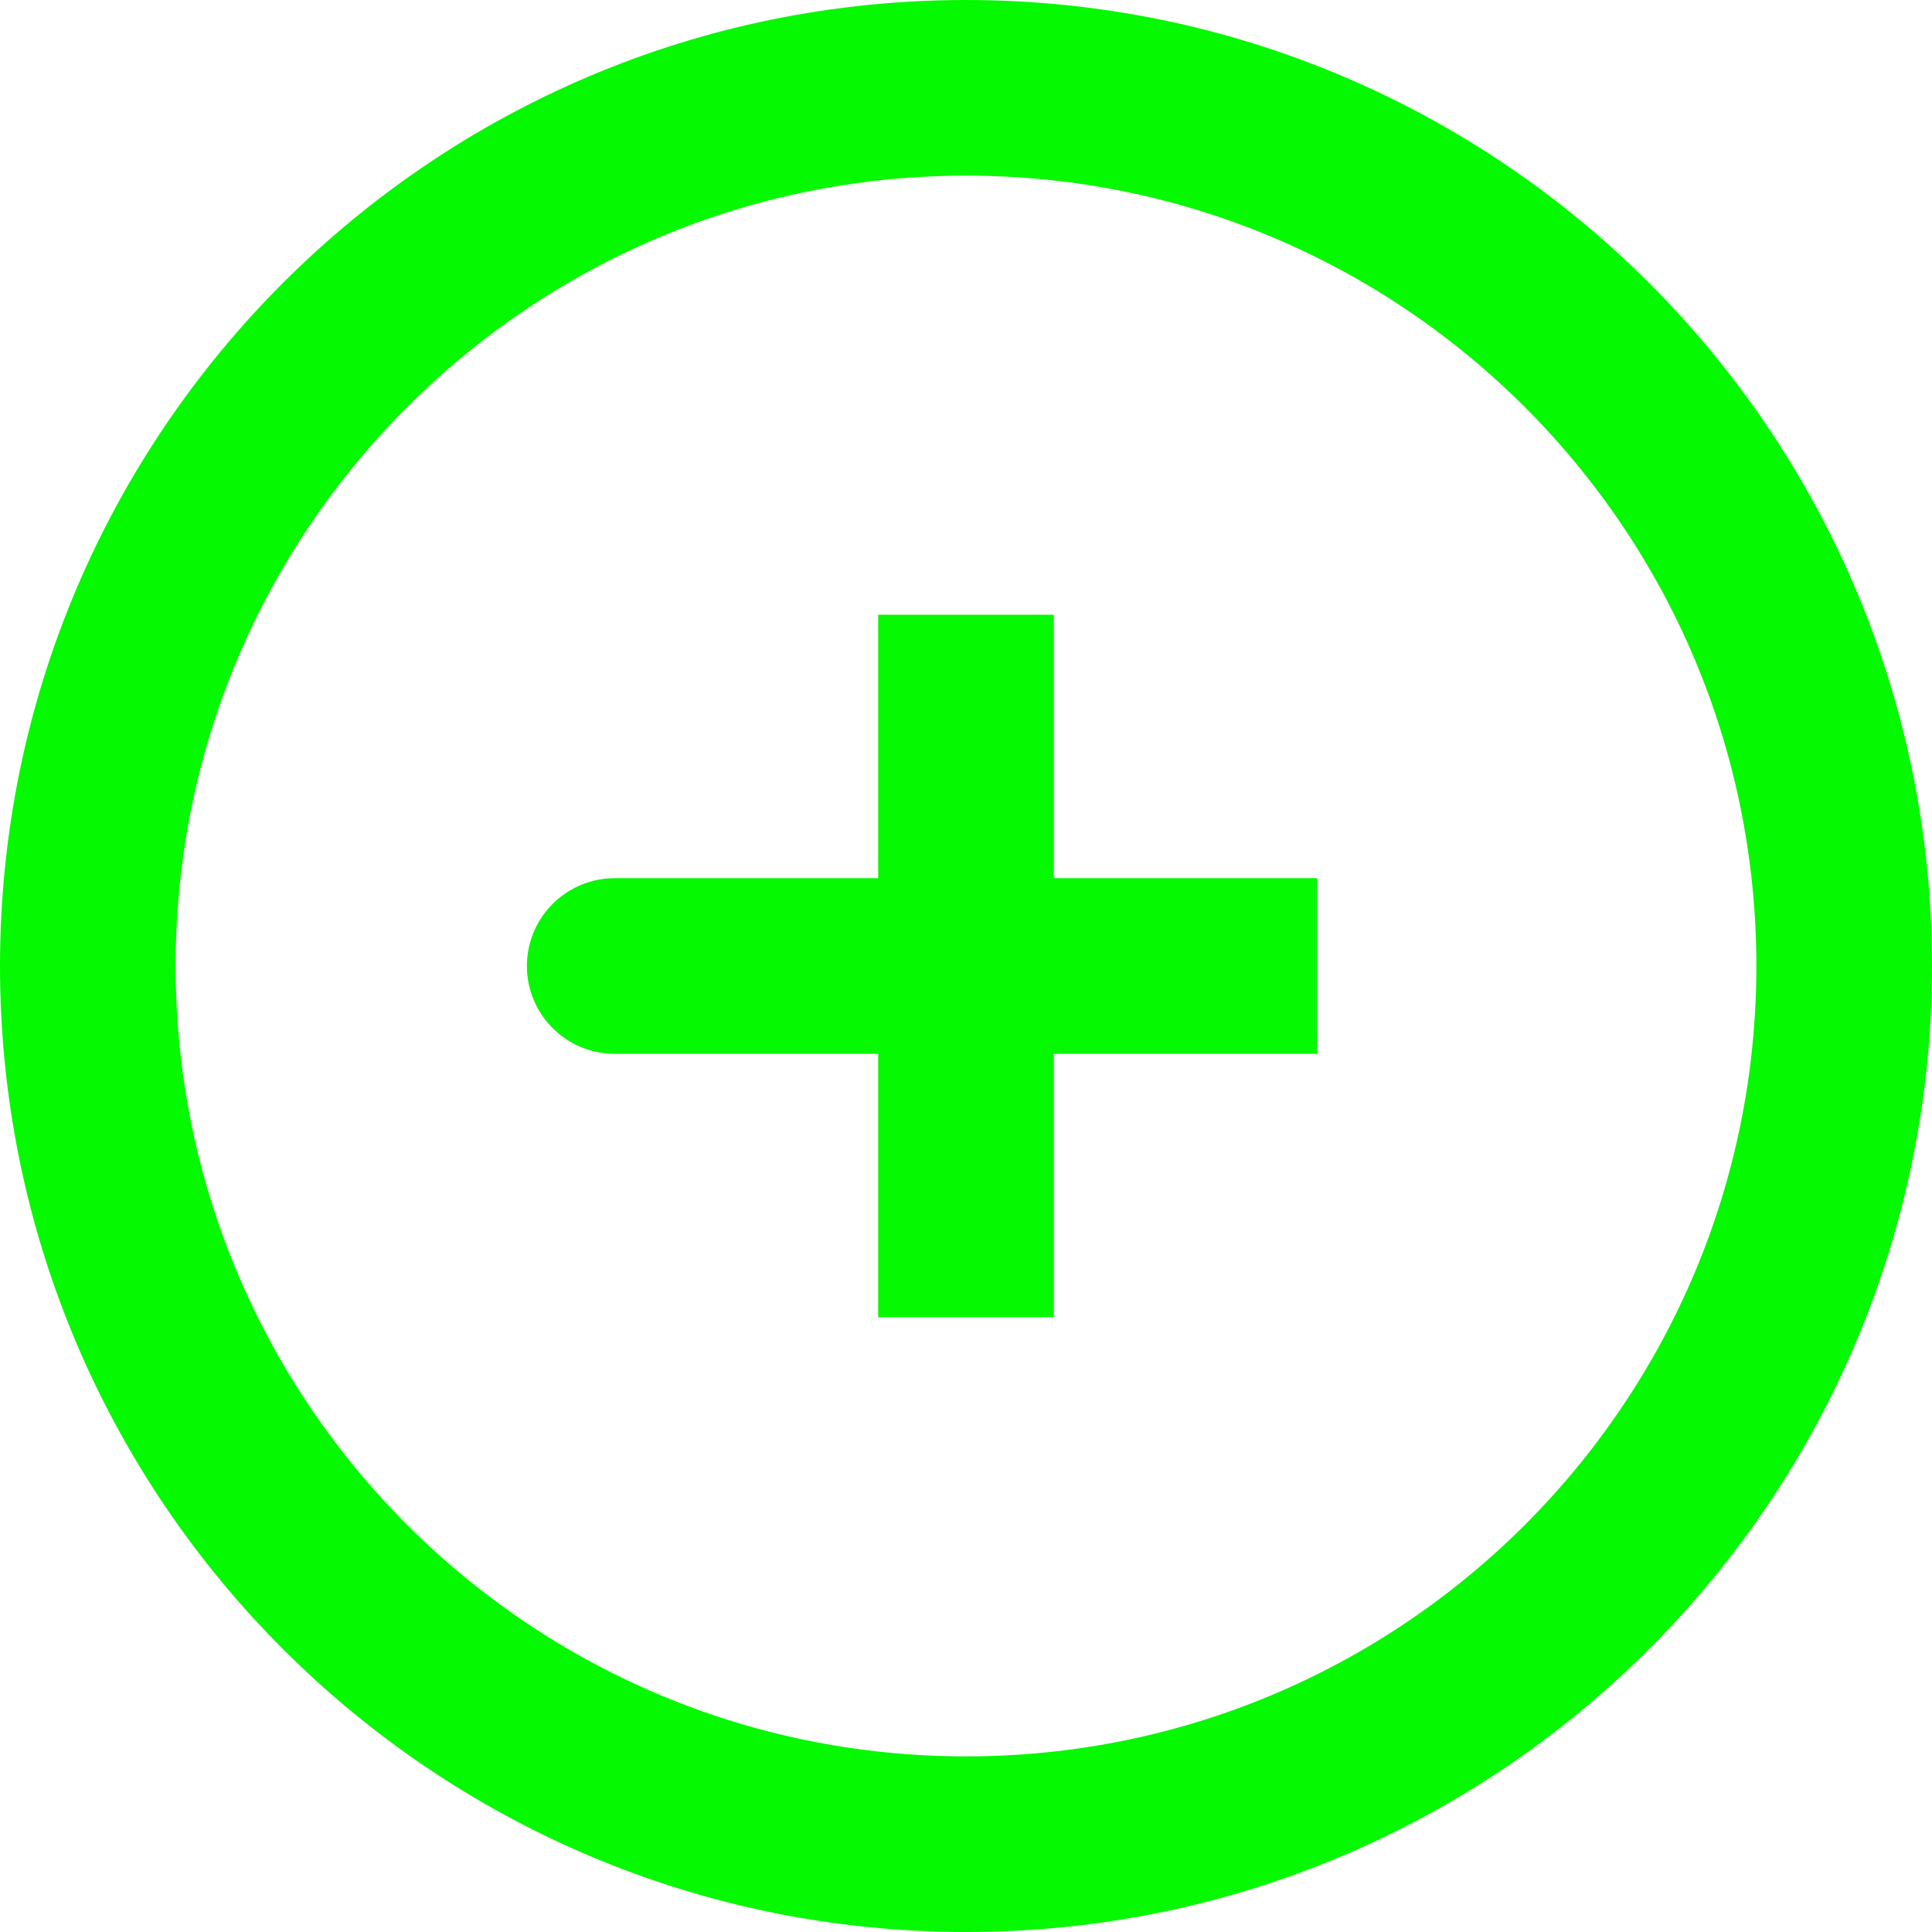
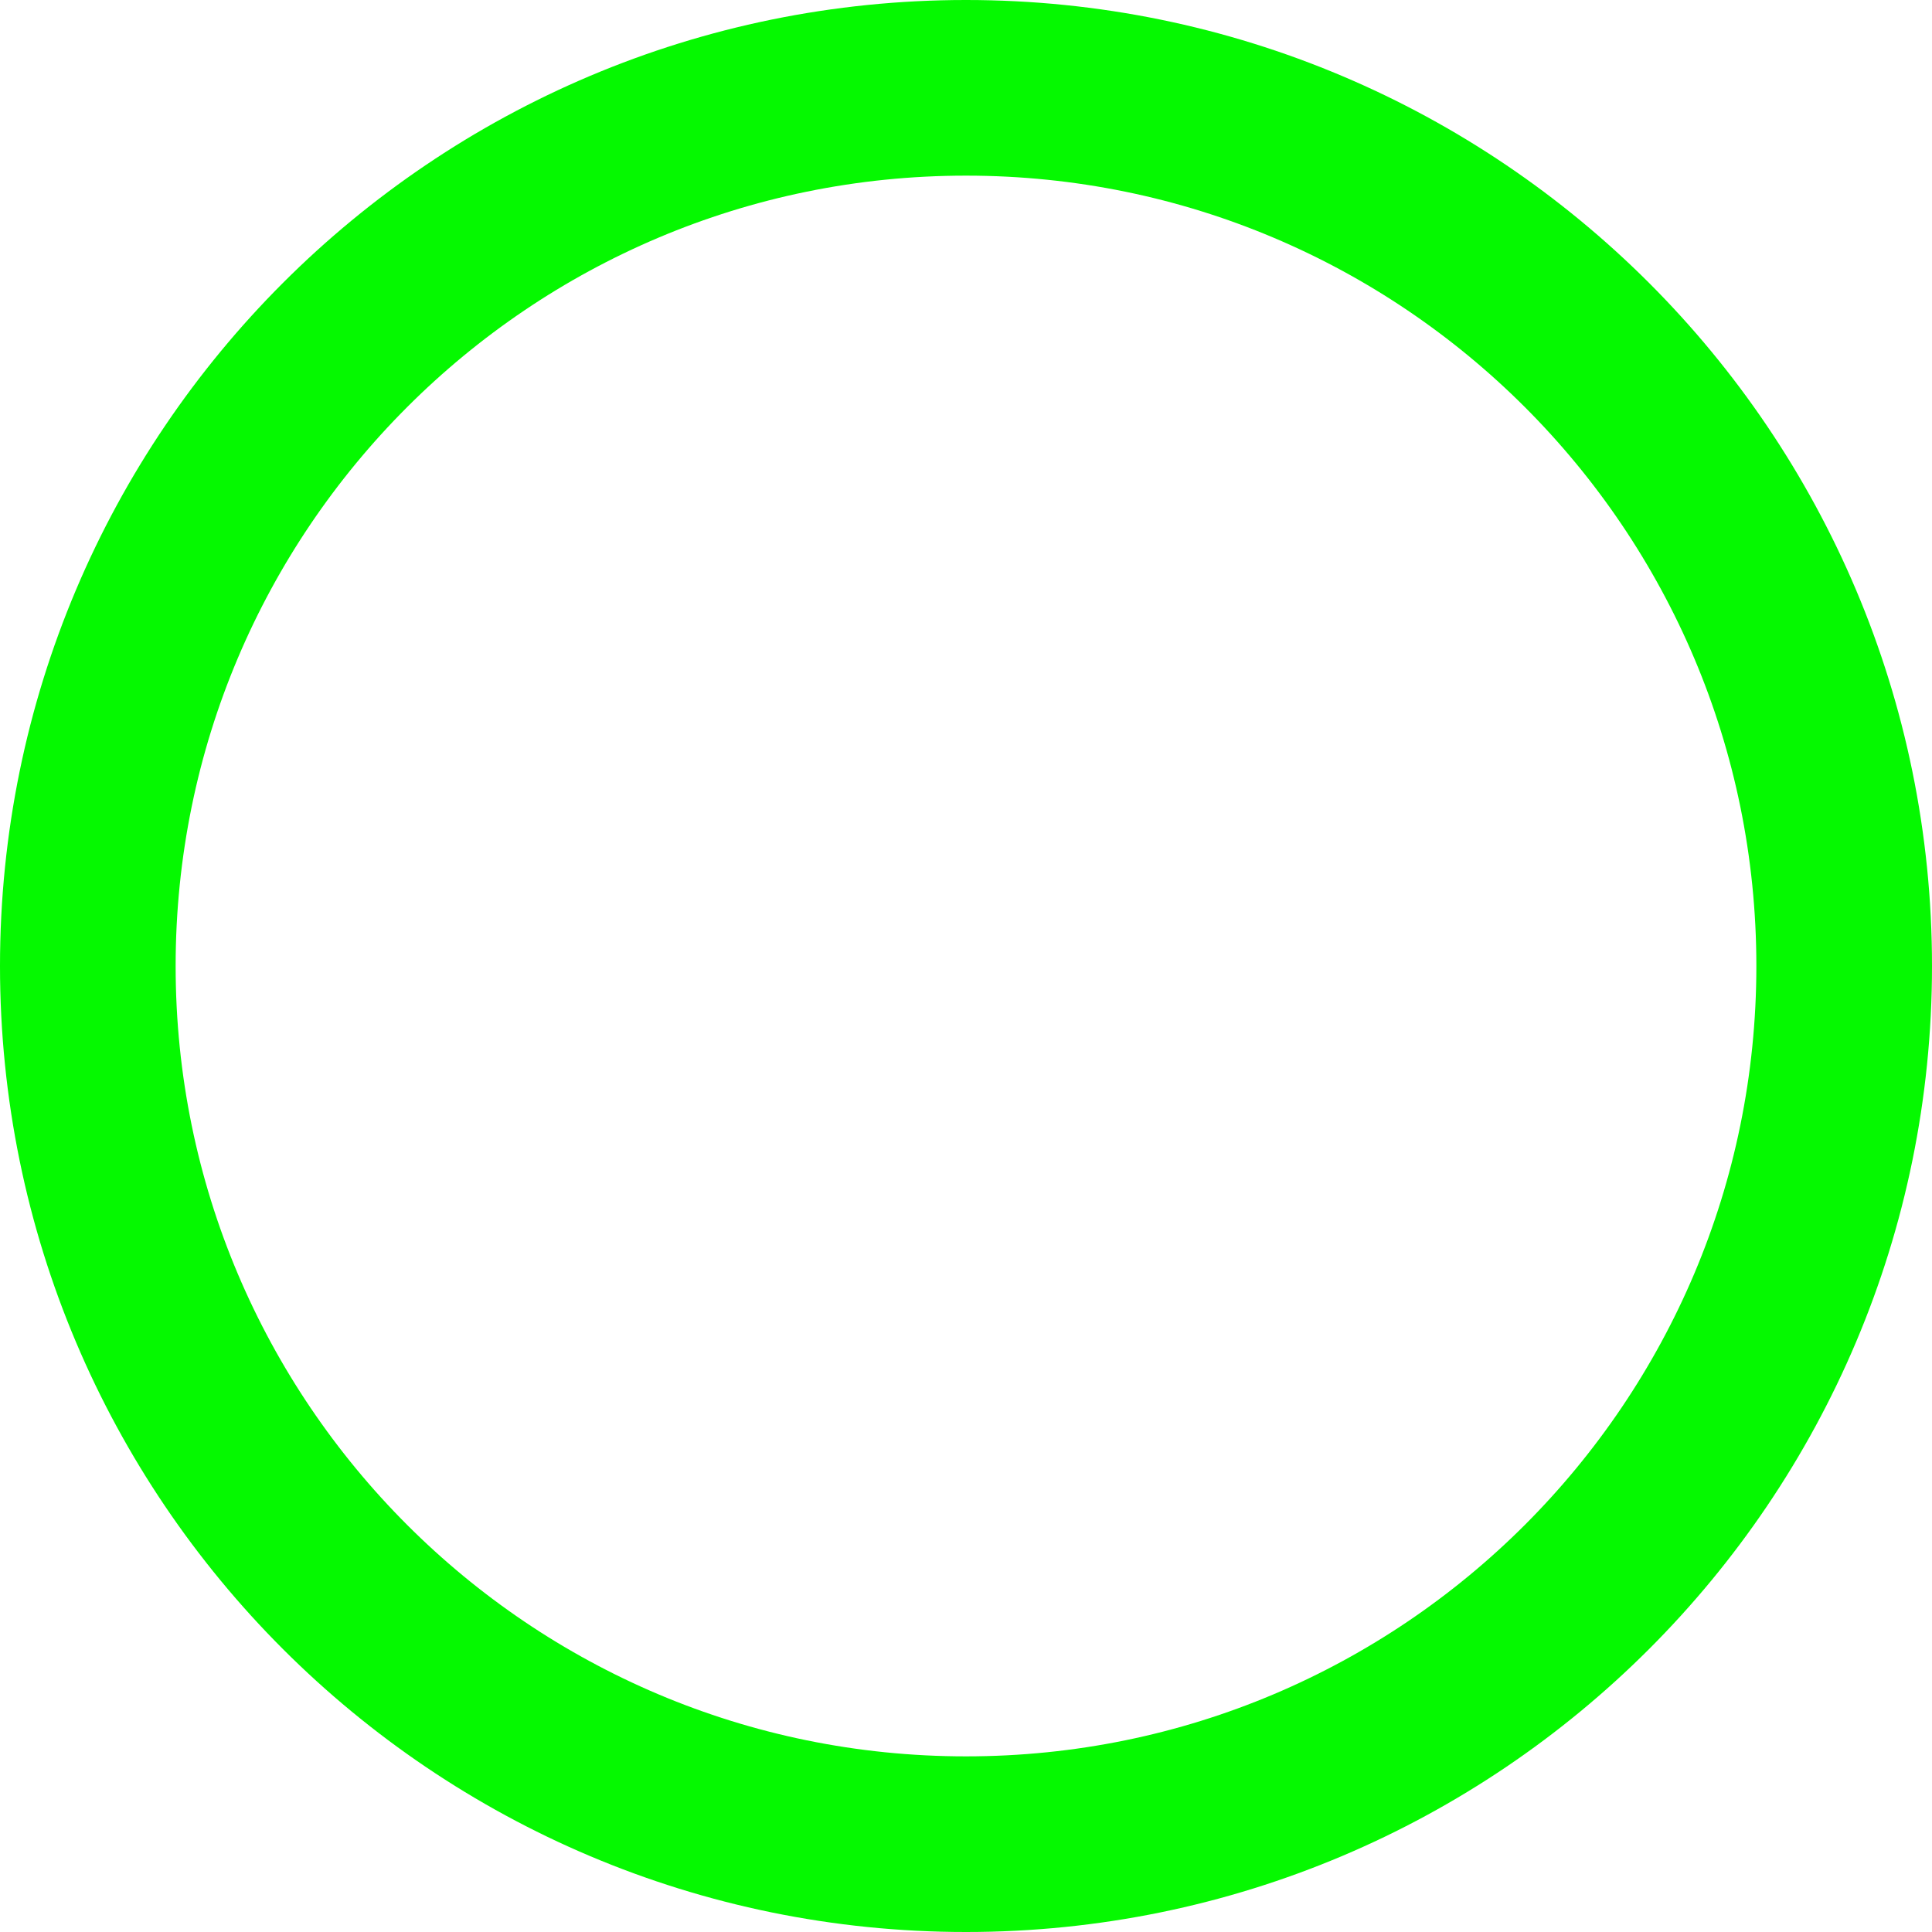
<svg xmlns="http://www.w3.org/2000/svg" width="22" height="22" viewBox="0 0 22 22" fill="none">
-   <path d="M11 11H7M11 7V11V7ZM11 11V15V11ZM11 11H15H11Z" stroke="#05F900" stroke-width="2" stroke-linecap="round" />
  <path d="M11 21C16.523 21 21 16.523 21 11C21 5.477 16.523 1 11 1C5.477 1 1 5.477 1 11C1 16.523 5.477 21 11 21Z" stroke="#05F900" stroke-width="2" />
</svg>